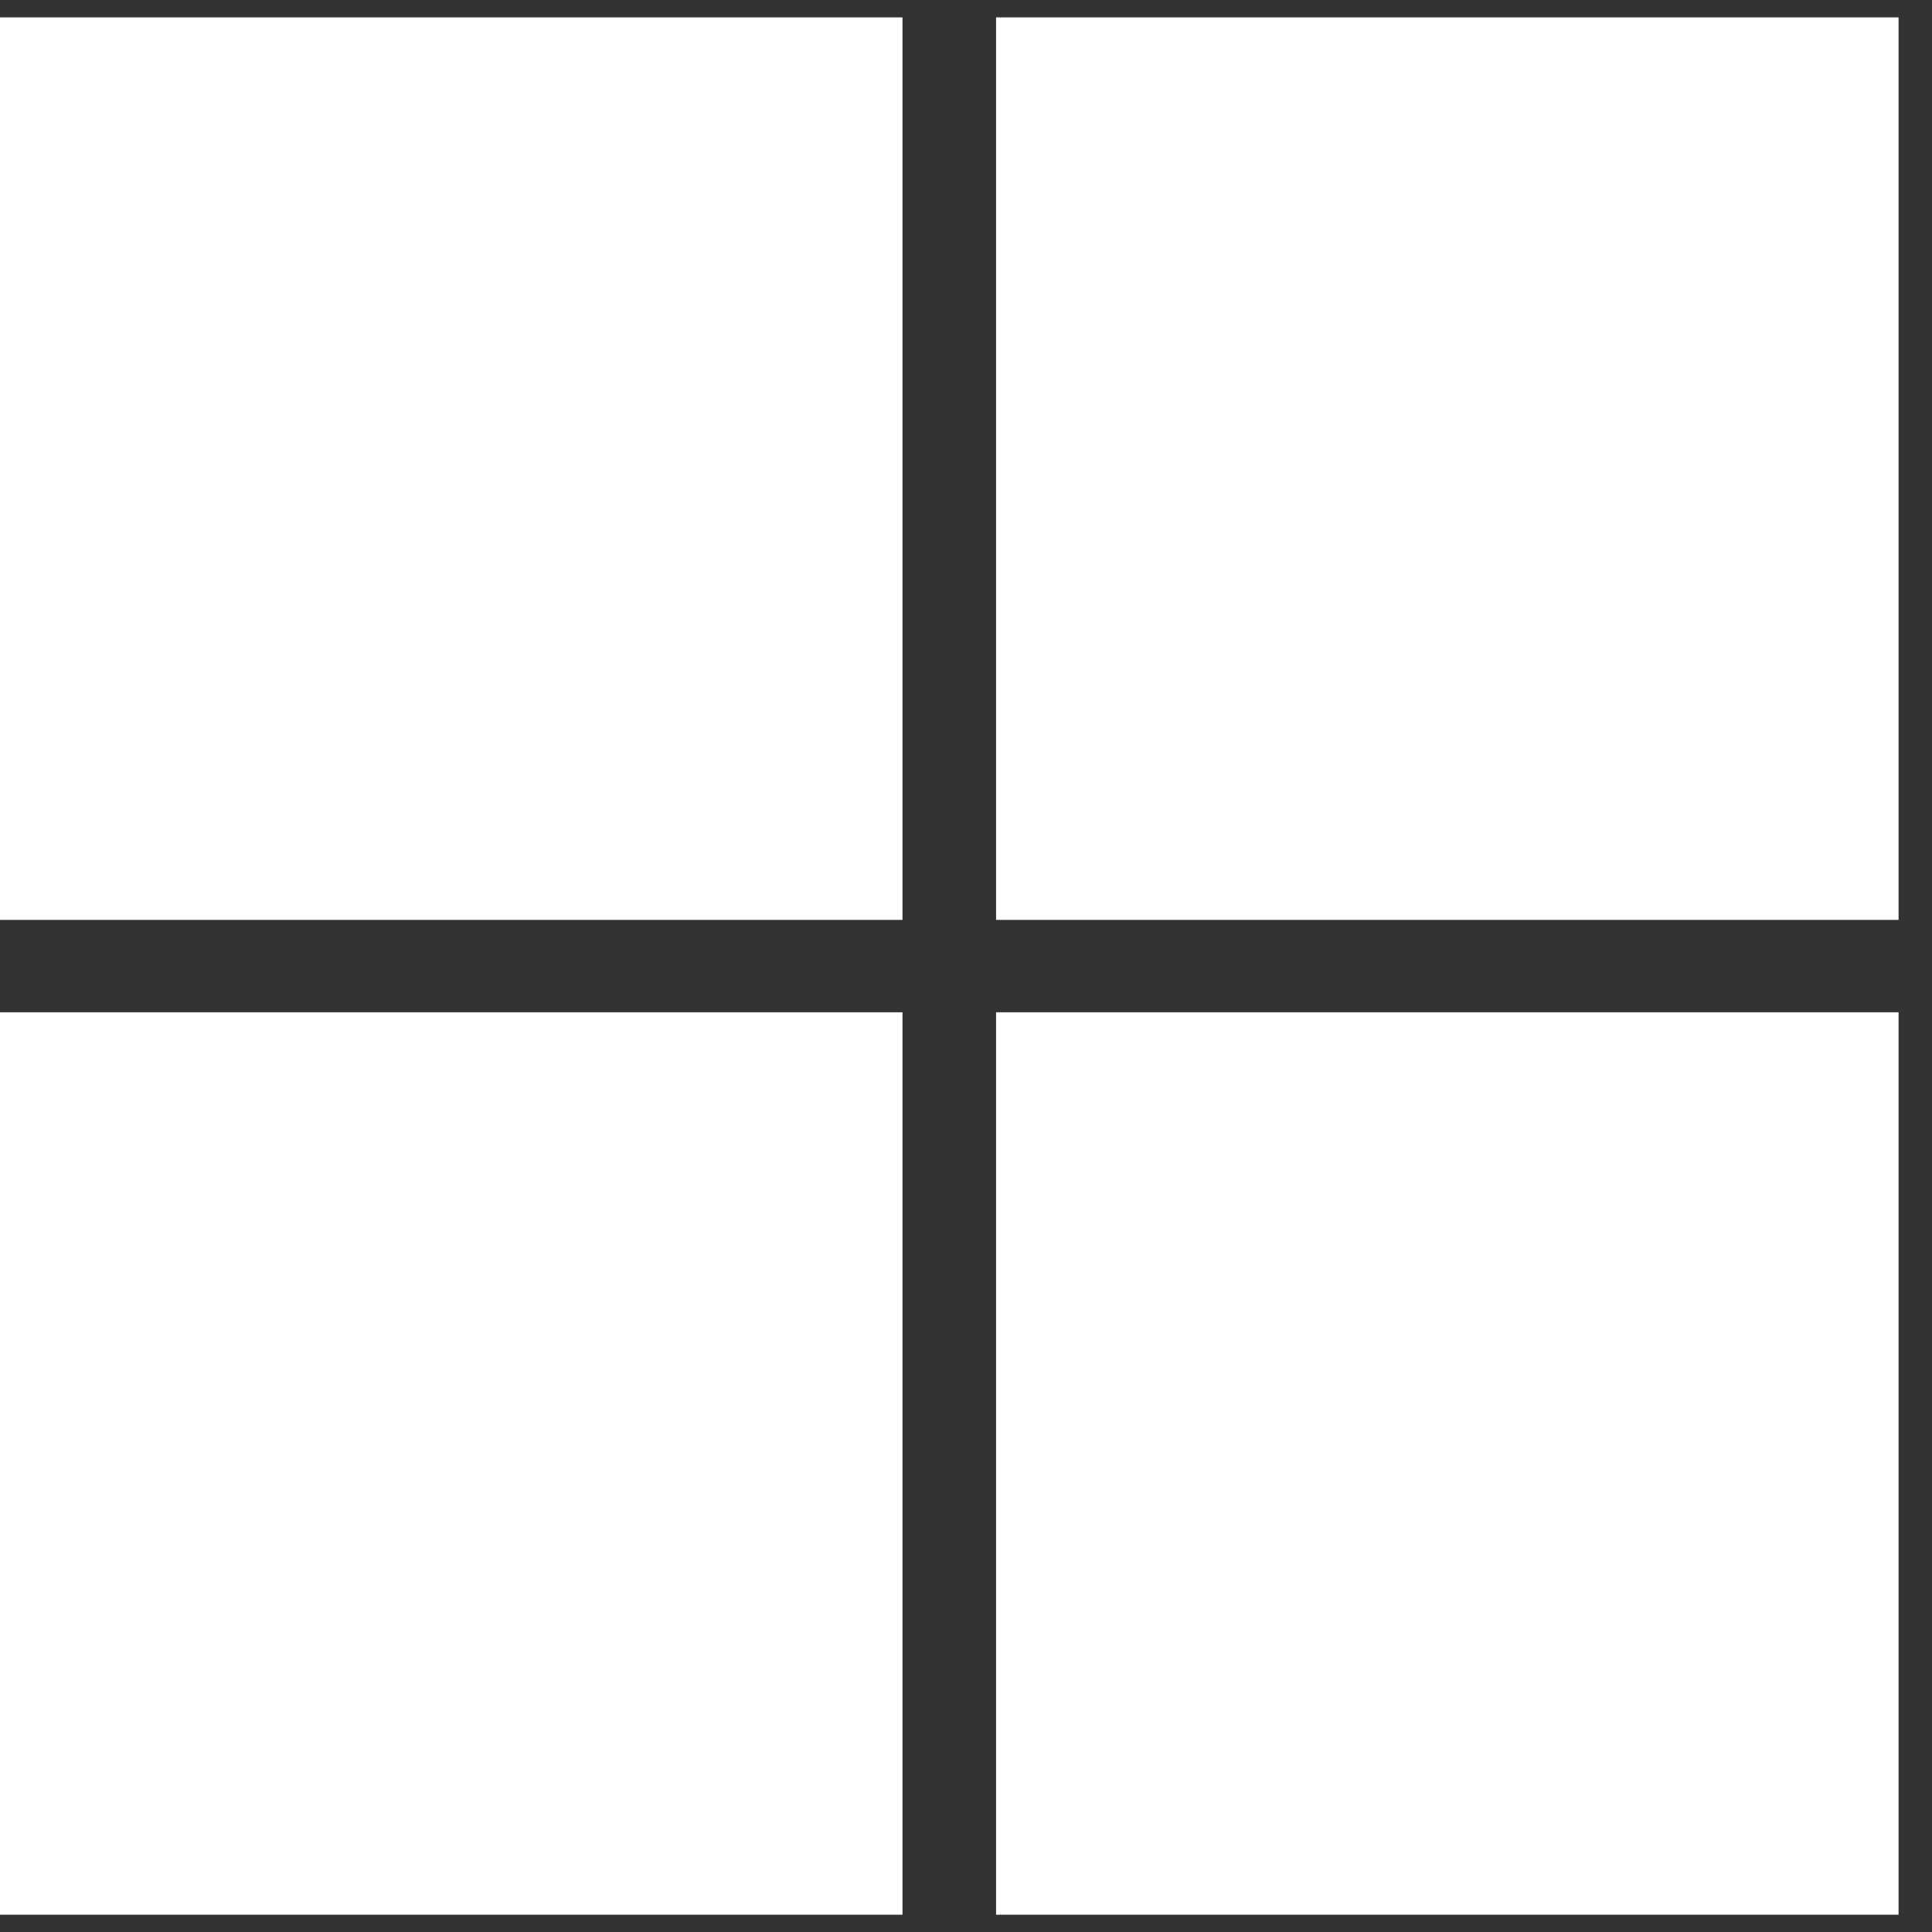
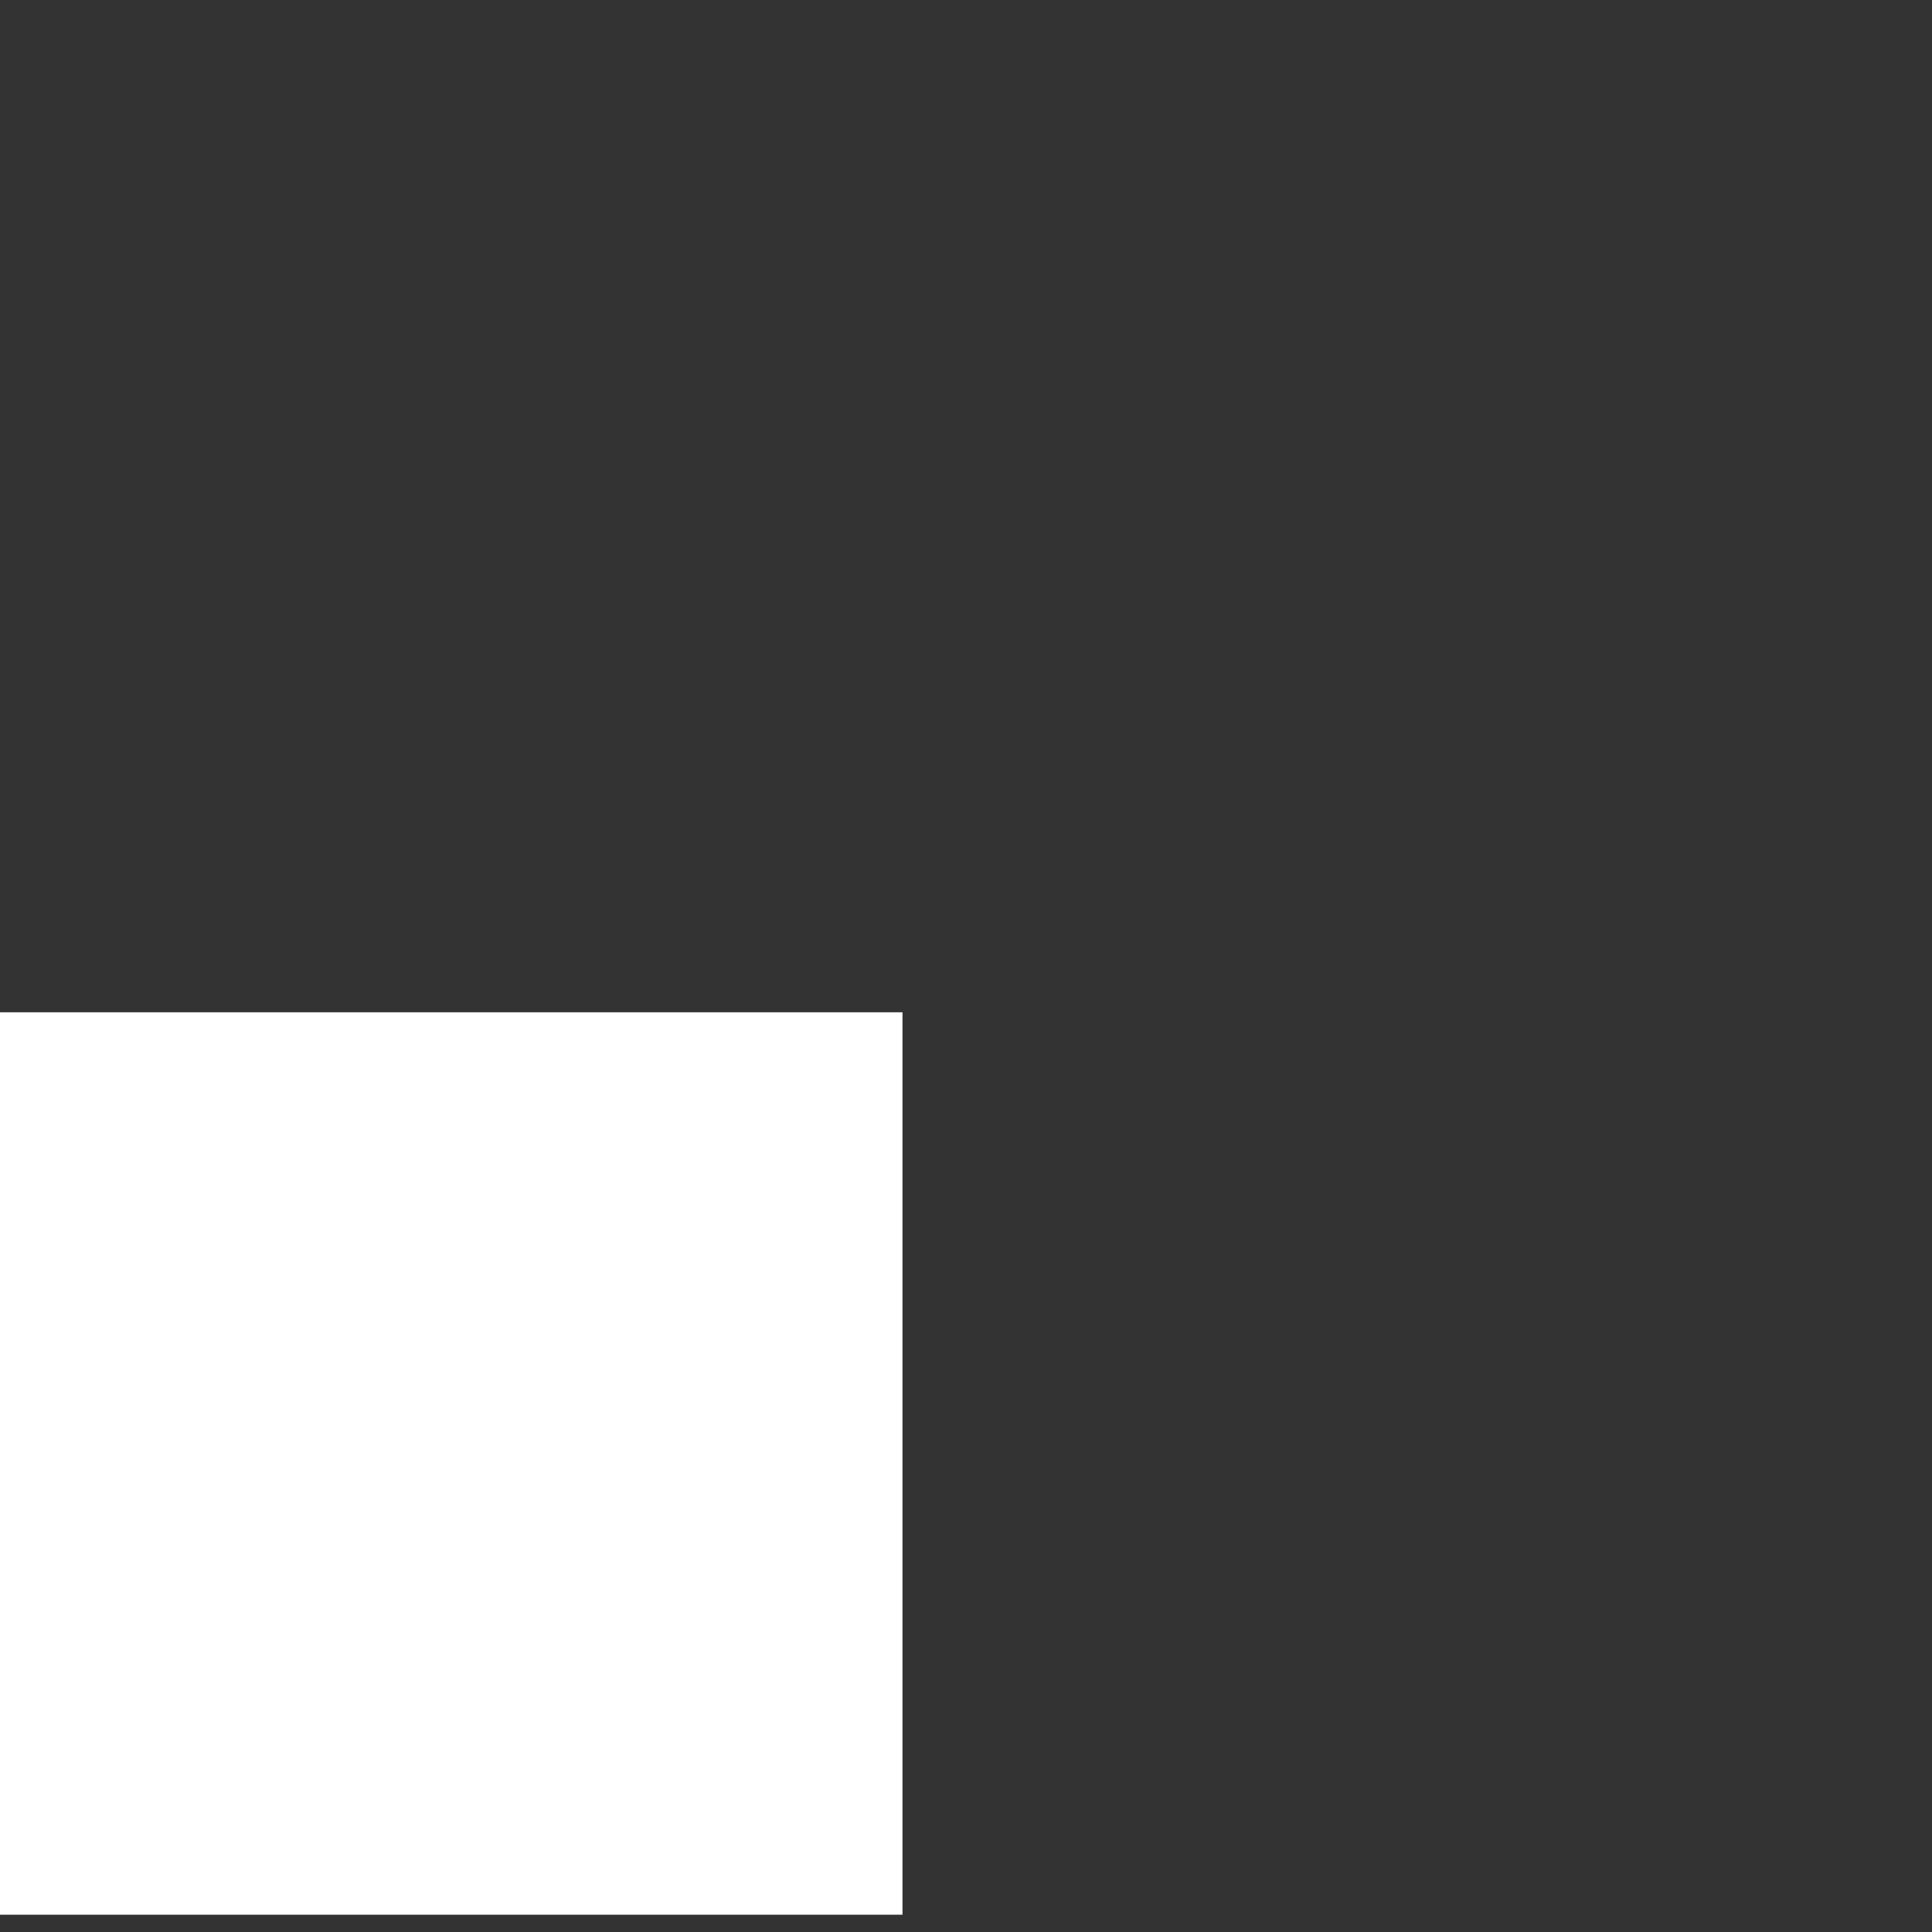
<svg xmlns="http://www.w3.org/2000/svg" width="23" height="23" viewBox="0 0 23 23" fill="none">
  <rect x="0" y="0" width="23" height="23" fill="#333333" stroke="none" />
-   <path d="M10.744 0.207H0V10.951H10.744V0.207Z" fill="white" />
-   <path d="M22.602 0.207H11.858V10.951H22.602V0.207Z" fill="white" />
  <path d="M10.744 12.051H0V22.794H10.744V12.051Z" fill="white" />
-   <path d="M22.602 12.051H11.858V22.794H22.602V12.051Z" fill="white" />
</svg>